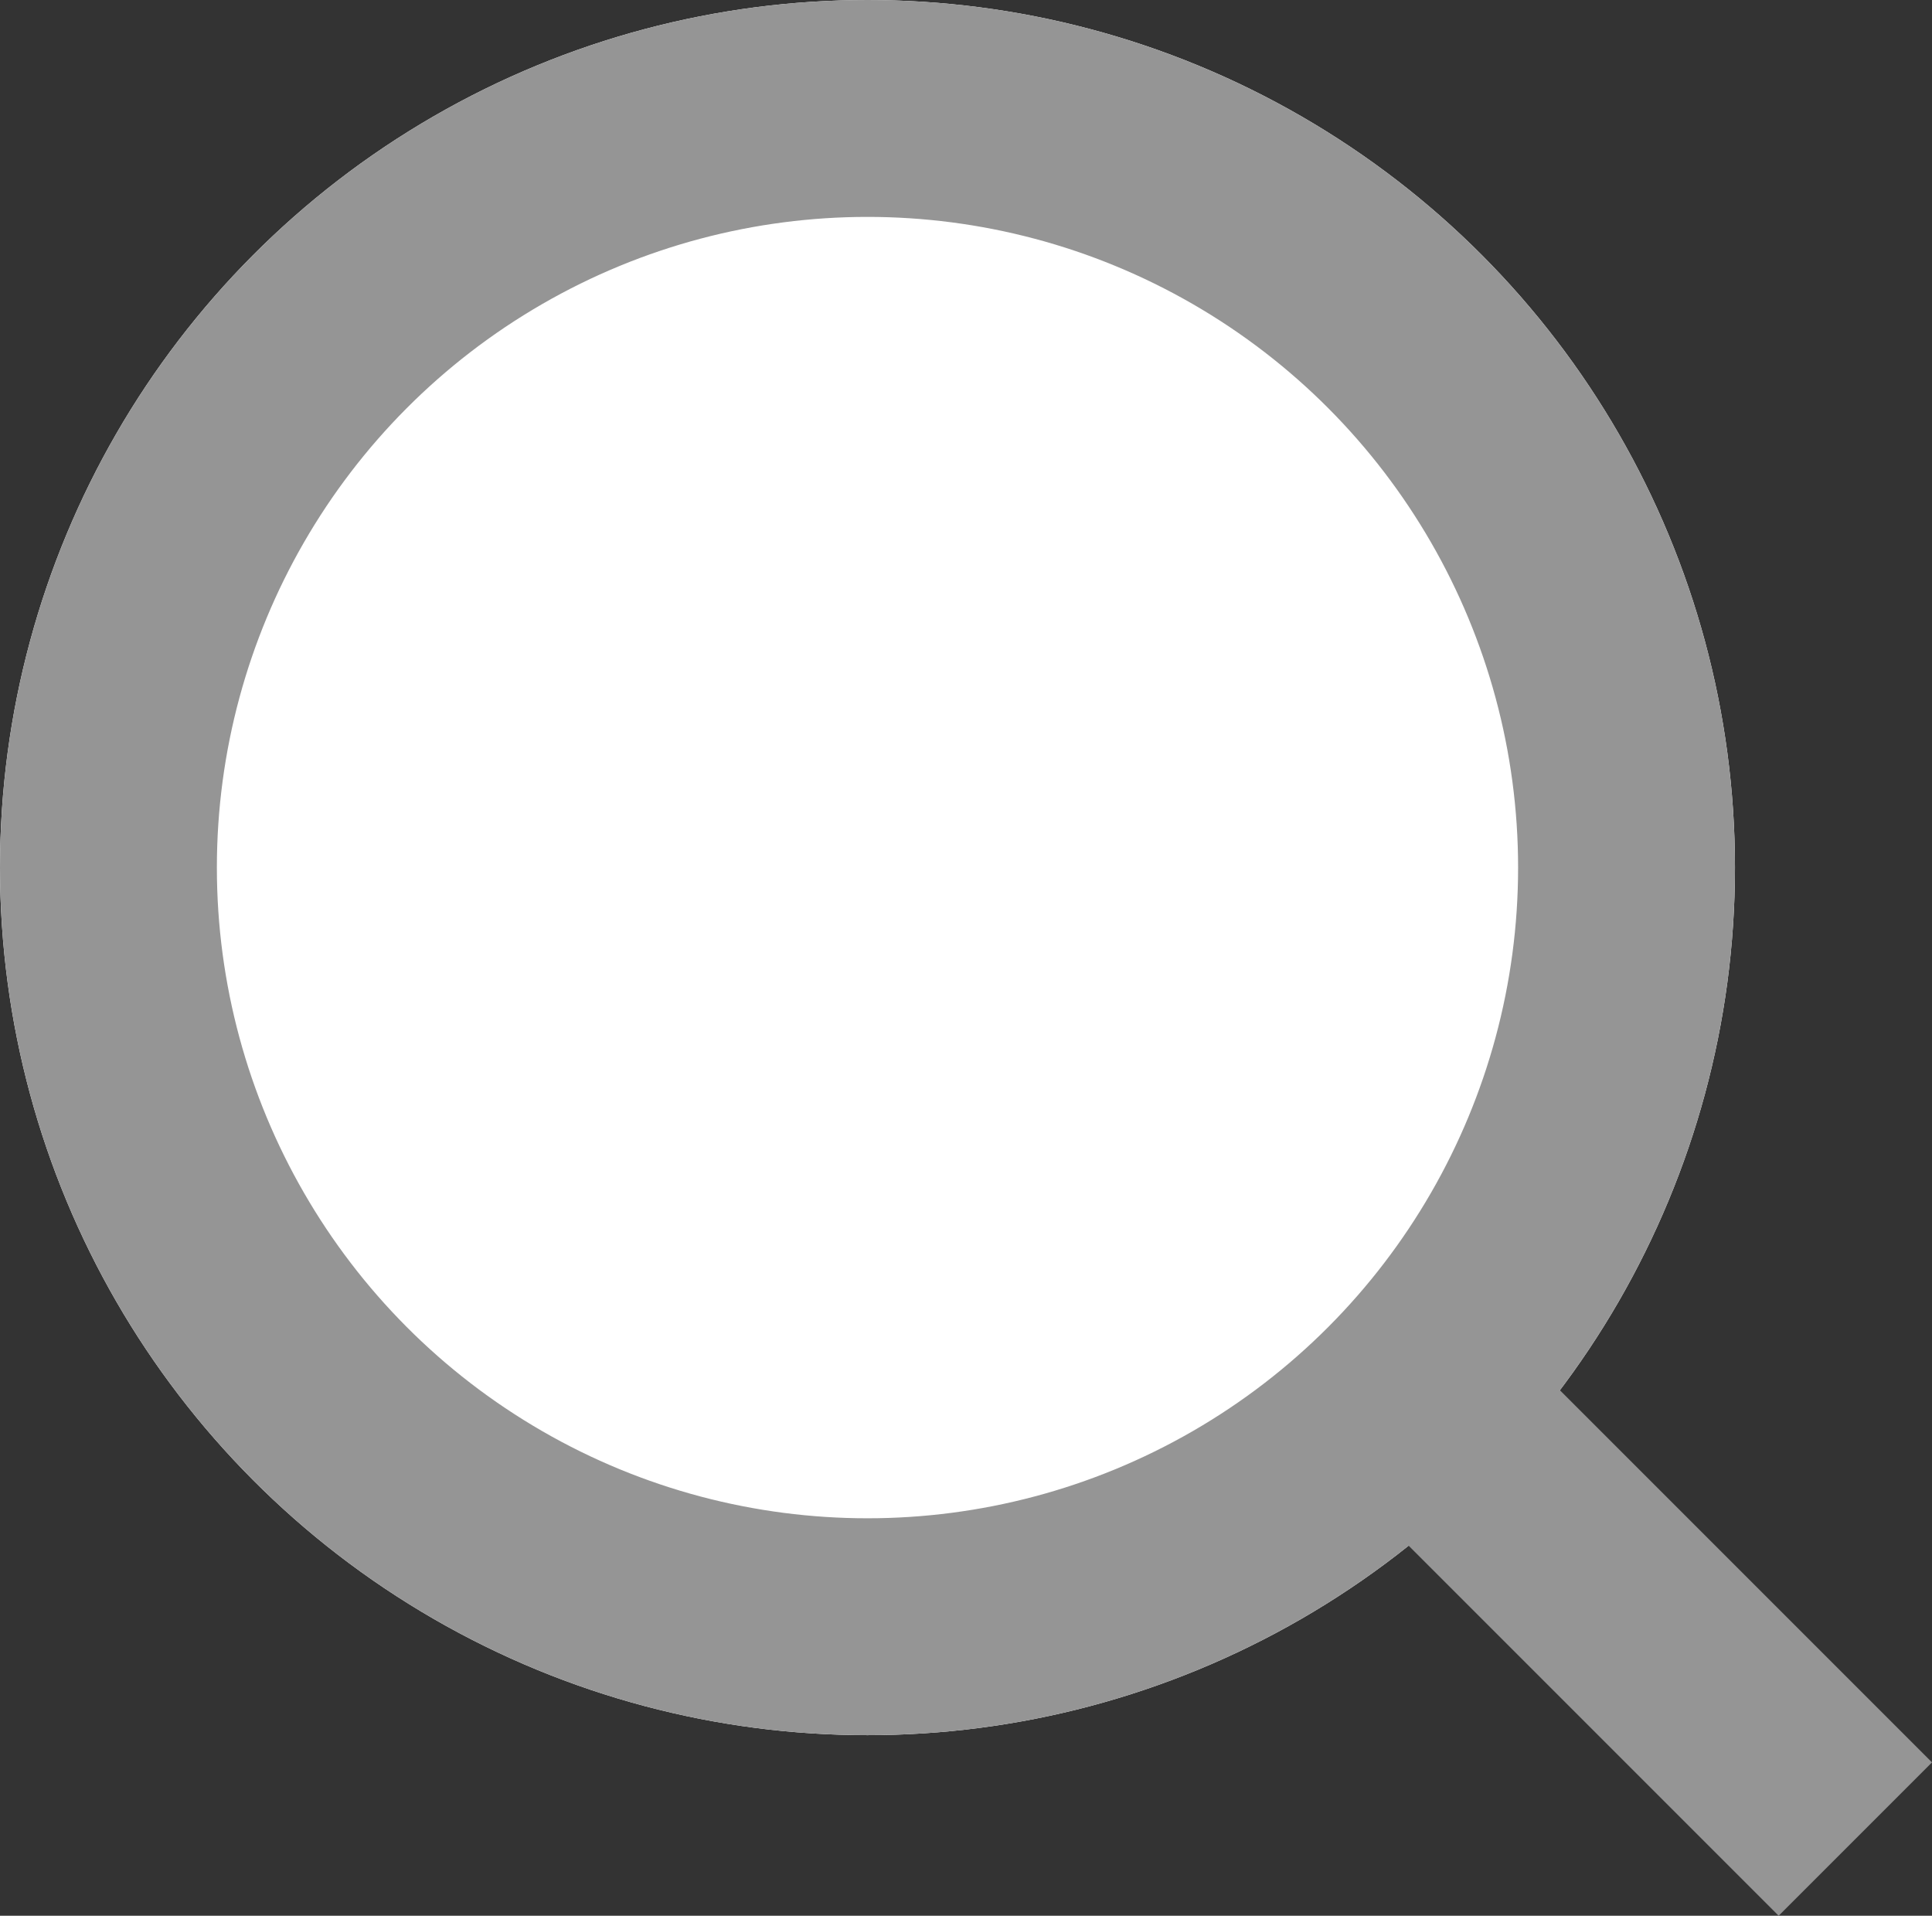
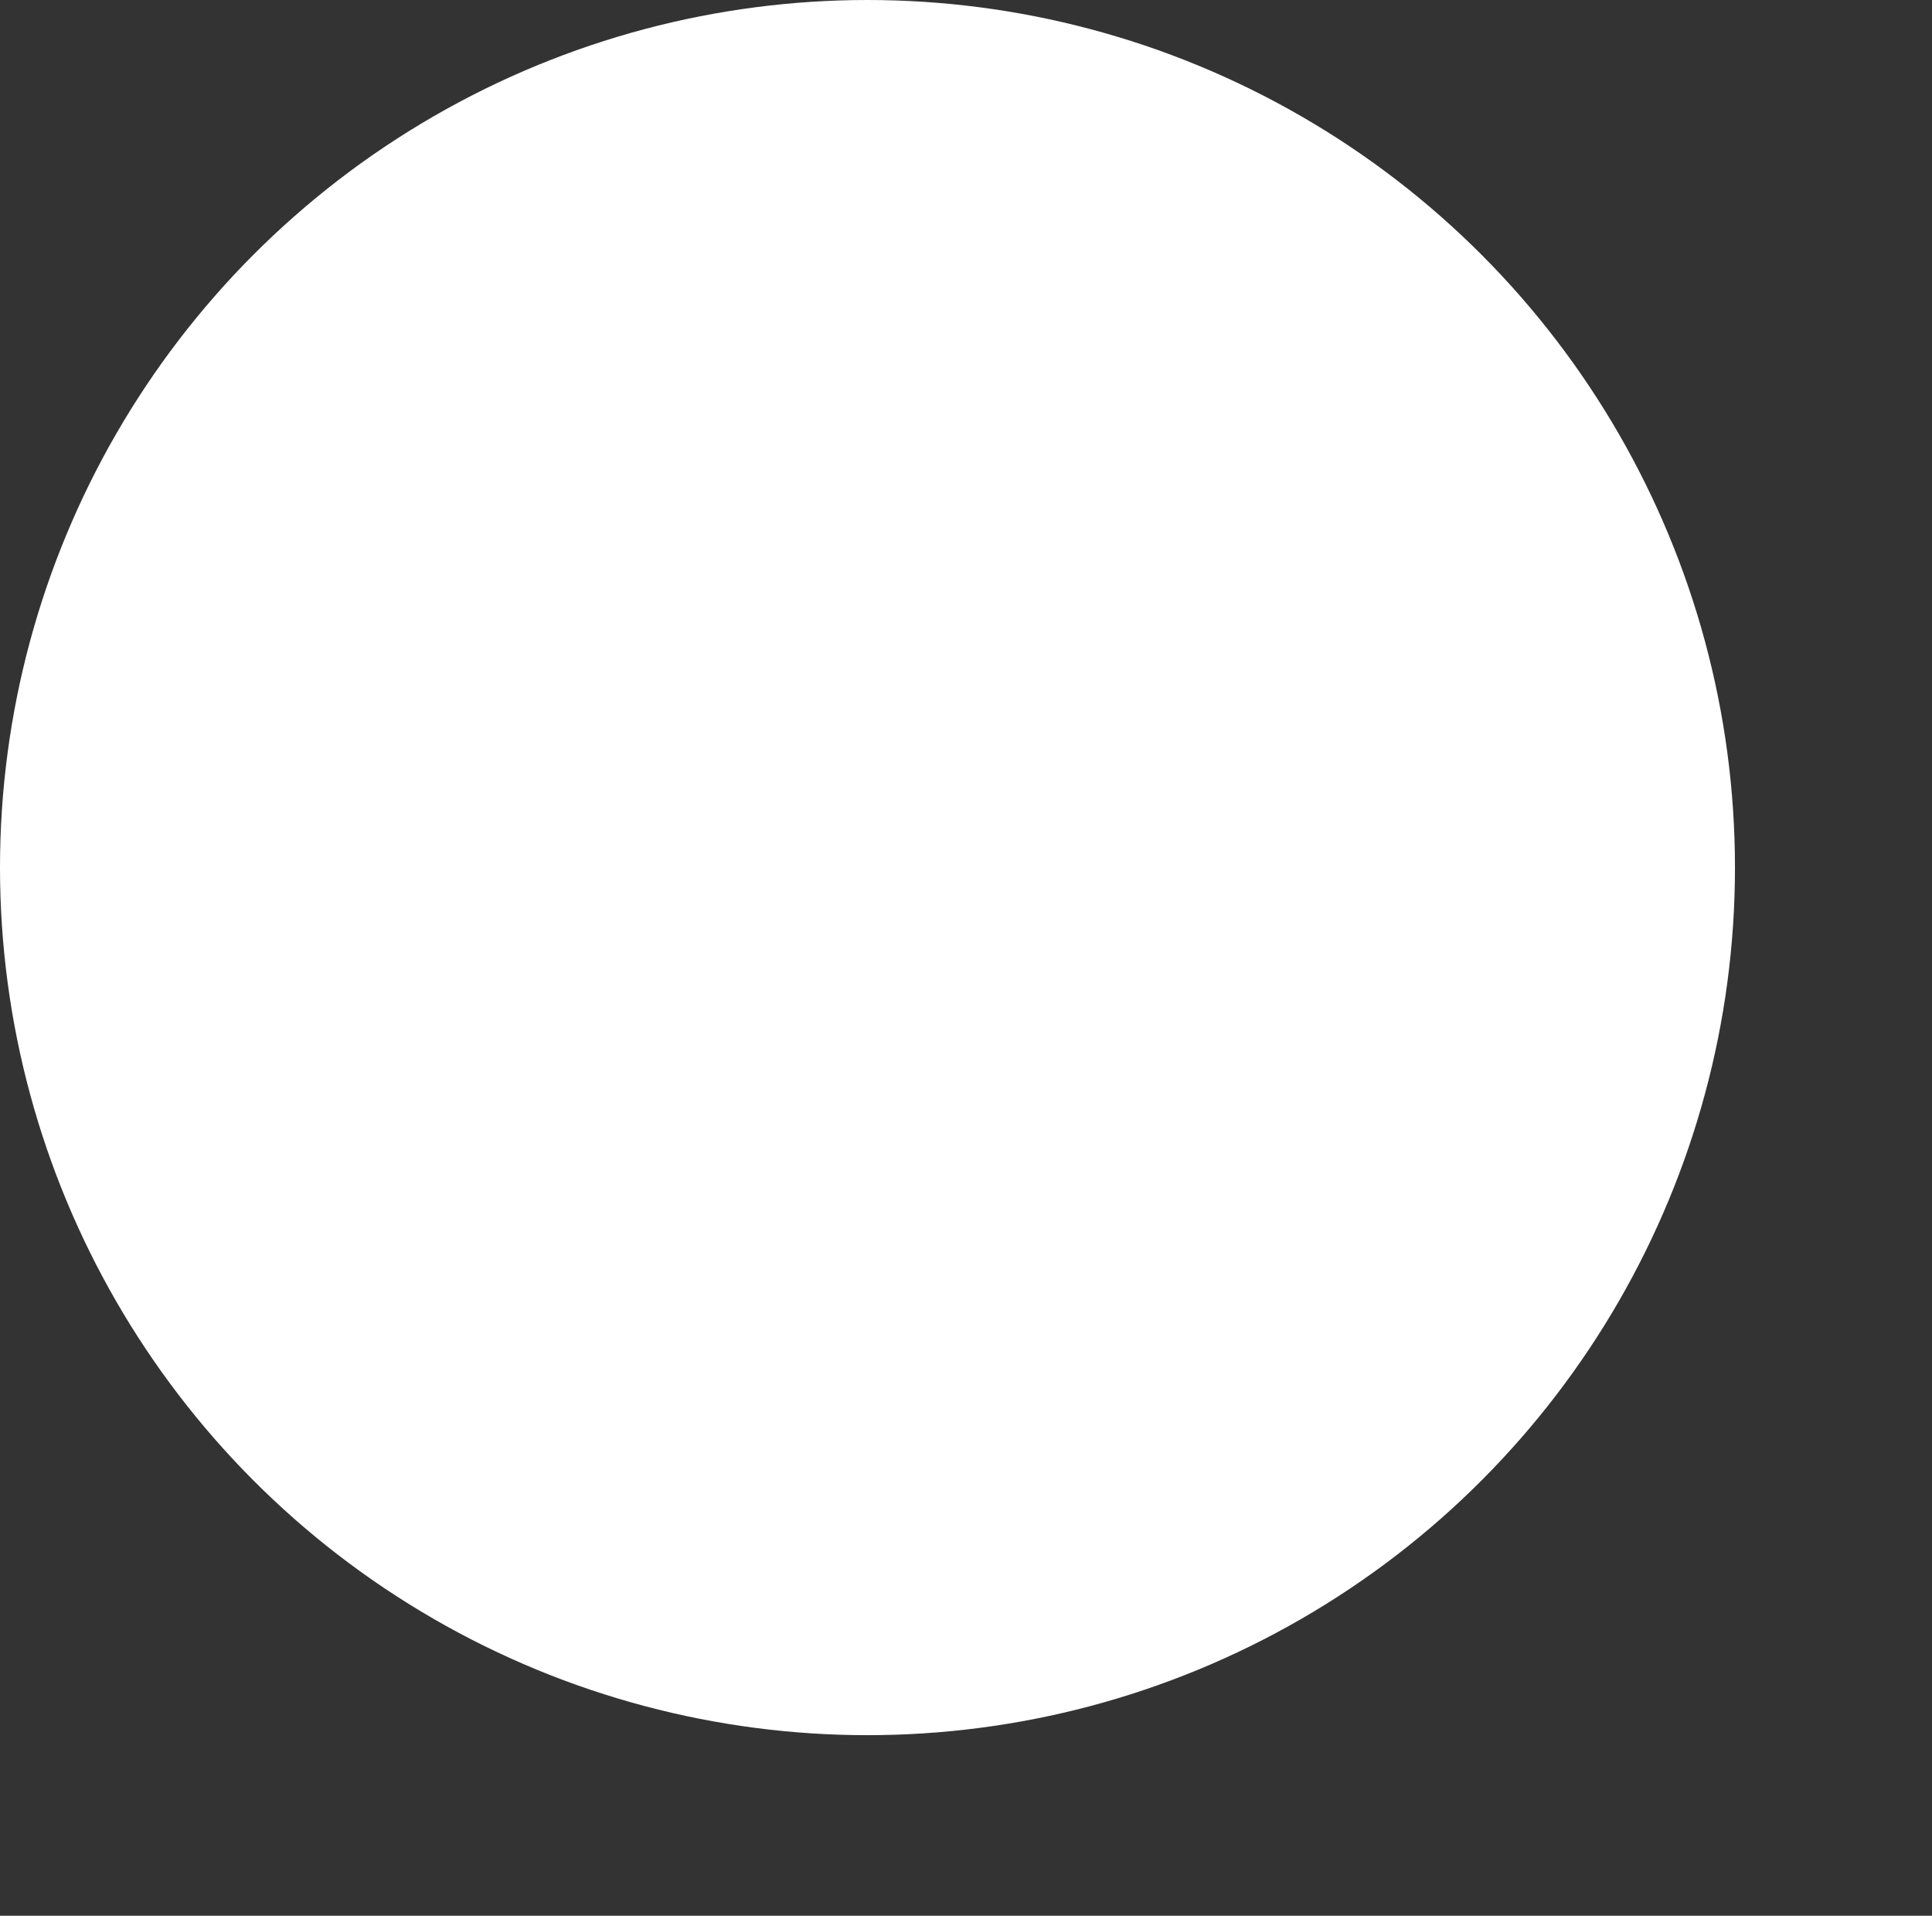
<svg xmlns="http://www.w3.org/2000/svg" width="17.817" height="17.665" viewBox="0 0 17.817 17.665">
  <rect x="0" y="0" width="17.817" height="17.665" fill="#333333" stroke="none" />
  <g id="icon_scoe" transform="translate(-0.44 -0.3)">
    <g id="楕円形_6" data-name="楕円形 6" transform="translate(0.44 0.3)" fill="#fff" stroke="#959595" stroke-width="2">
      <circle cx="8" cy="8" r="8" stroke="none" />
-       <circle cx="8" cy="8" r="7" fill="none" />
    </g>
-     <line id="線_1" data-name="線 1" x2="4.68" y2="4.68" transform="translate(12.87 12.578)" fill="none" stroke="#959595" stroke-width="2" />
  </g>
</svg>